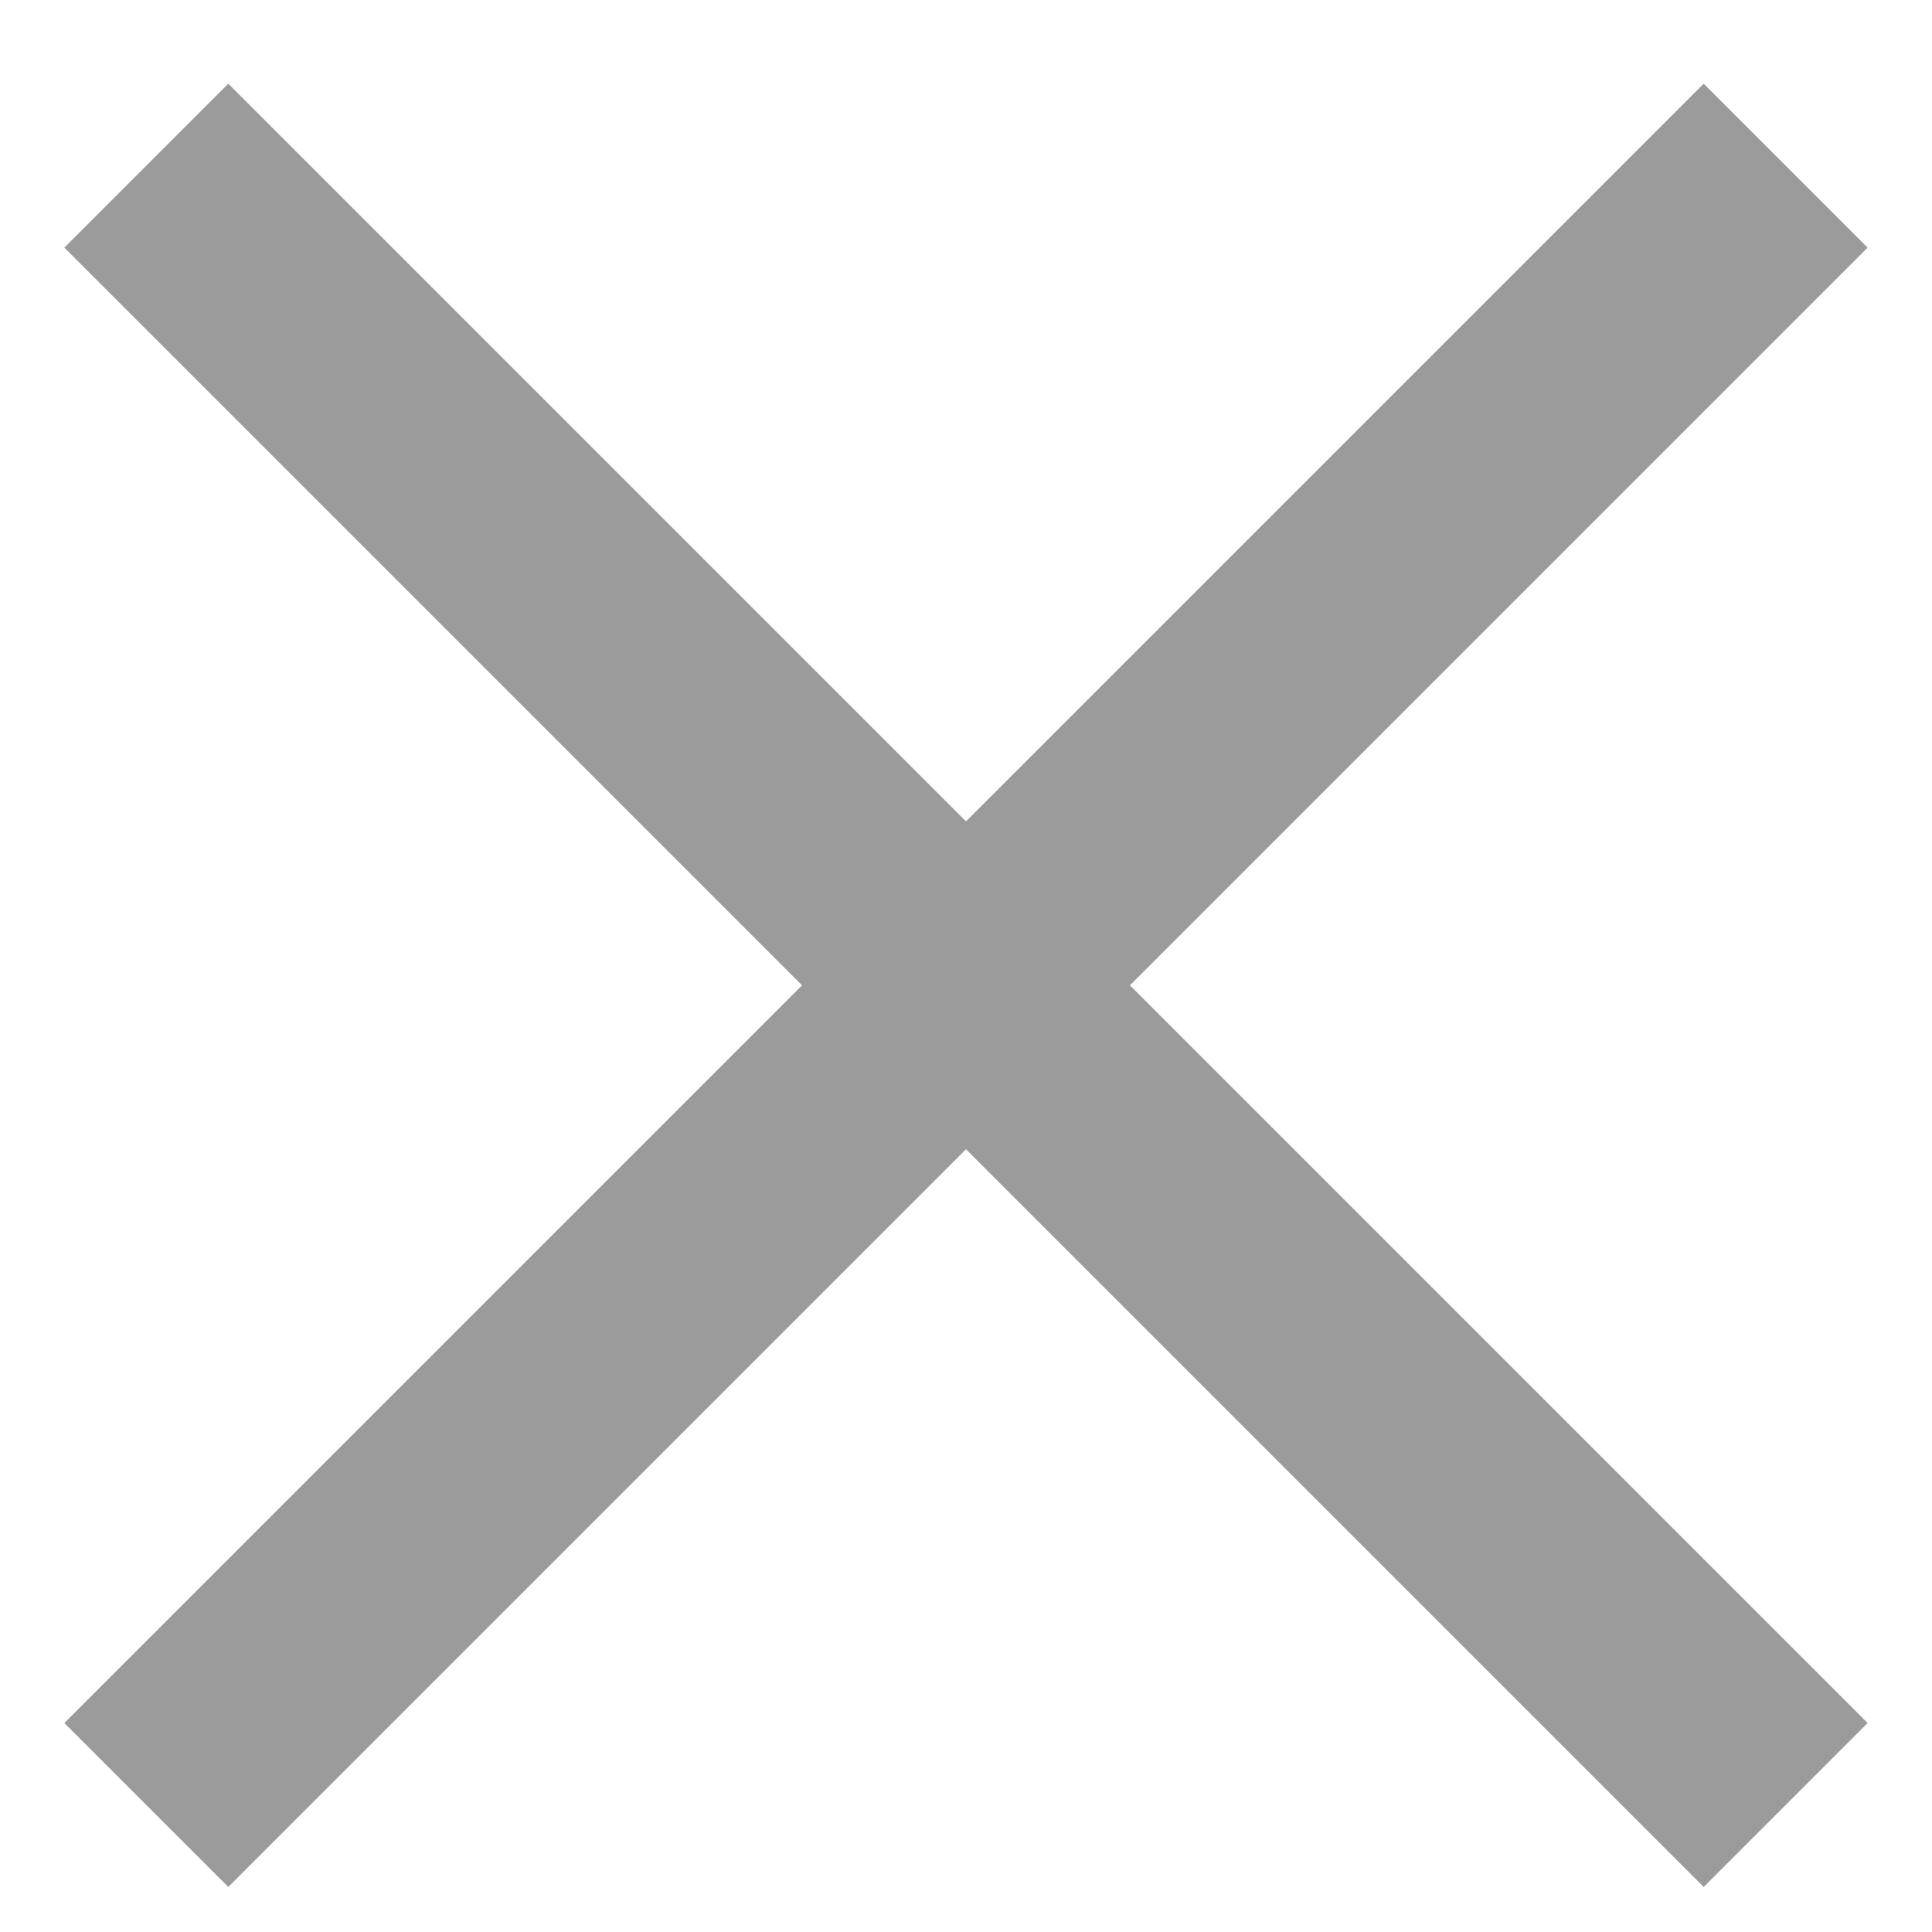
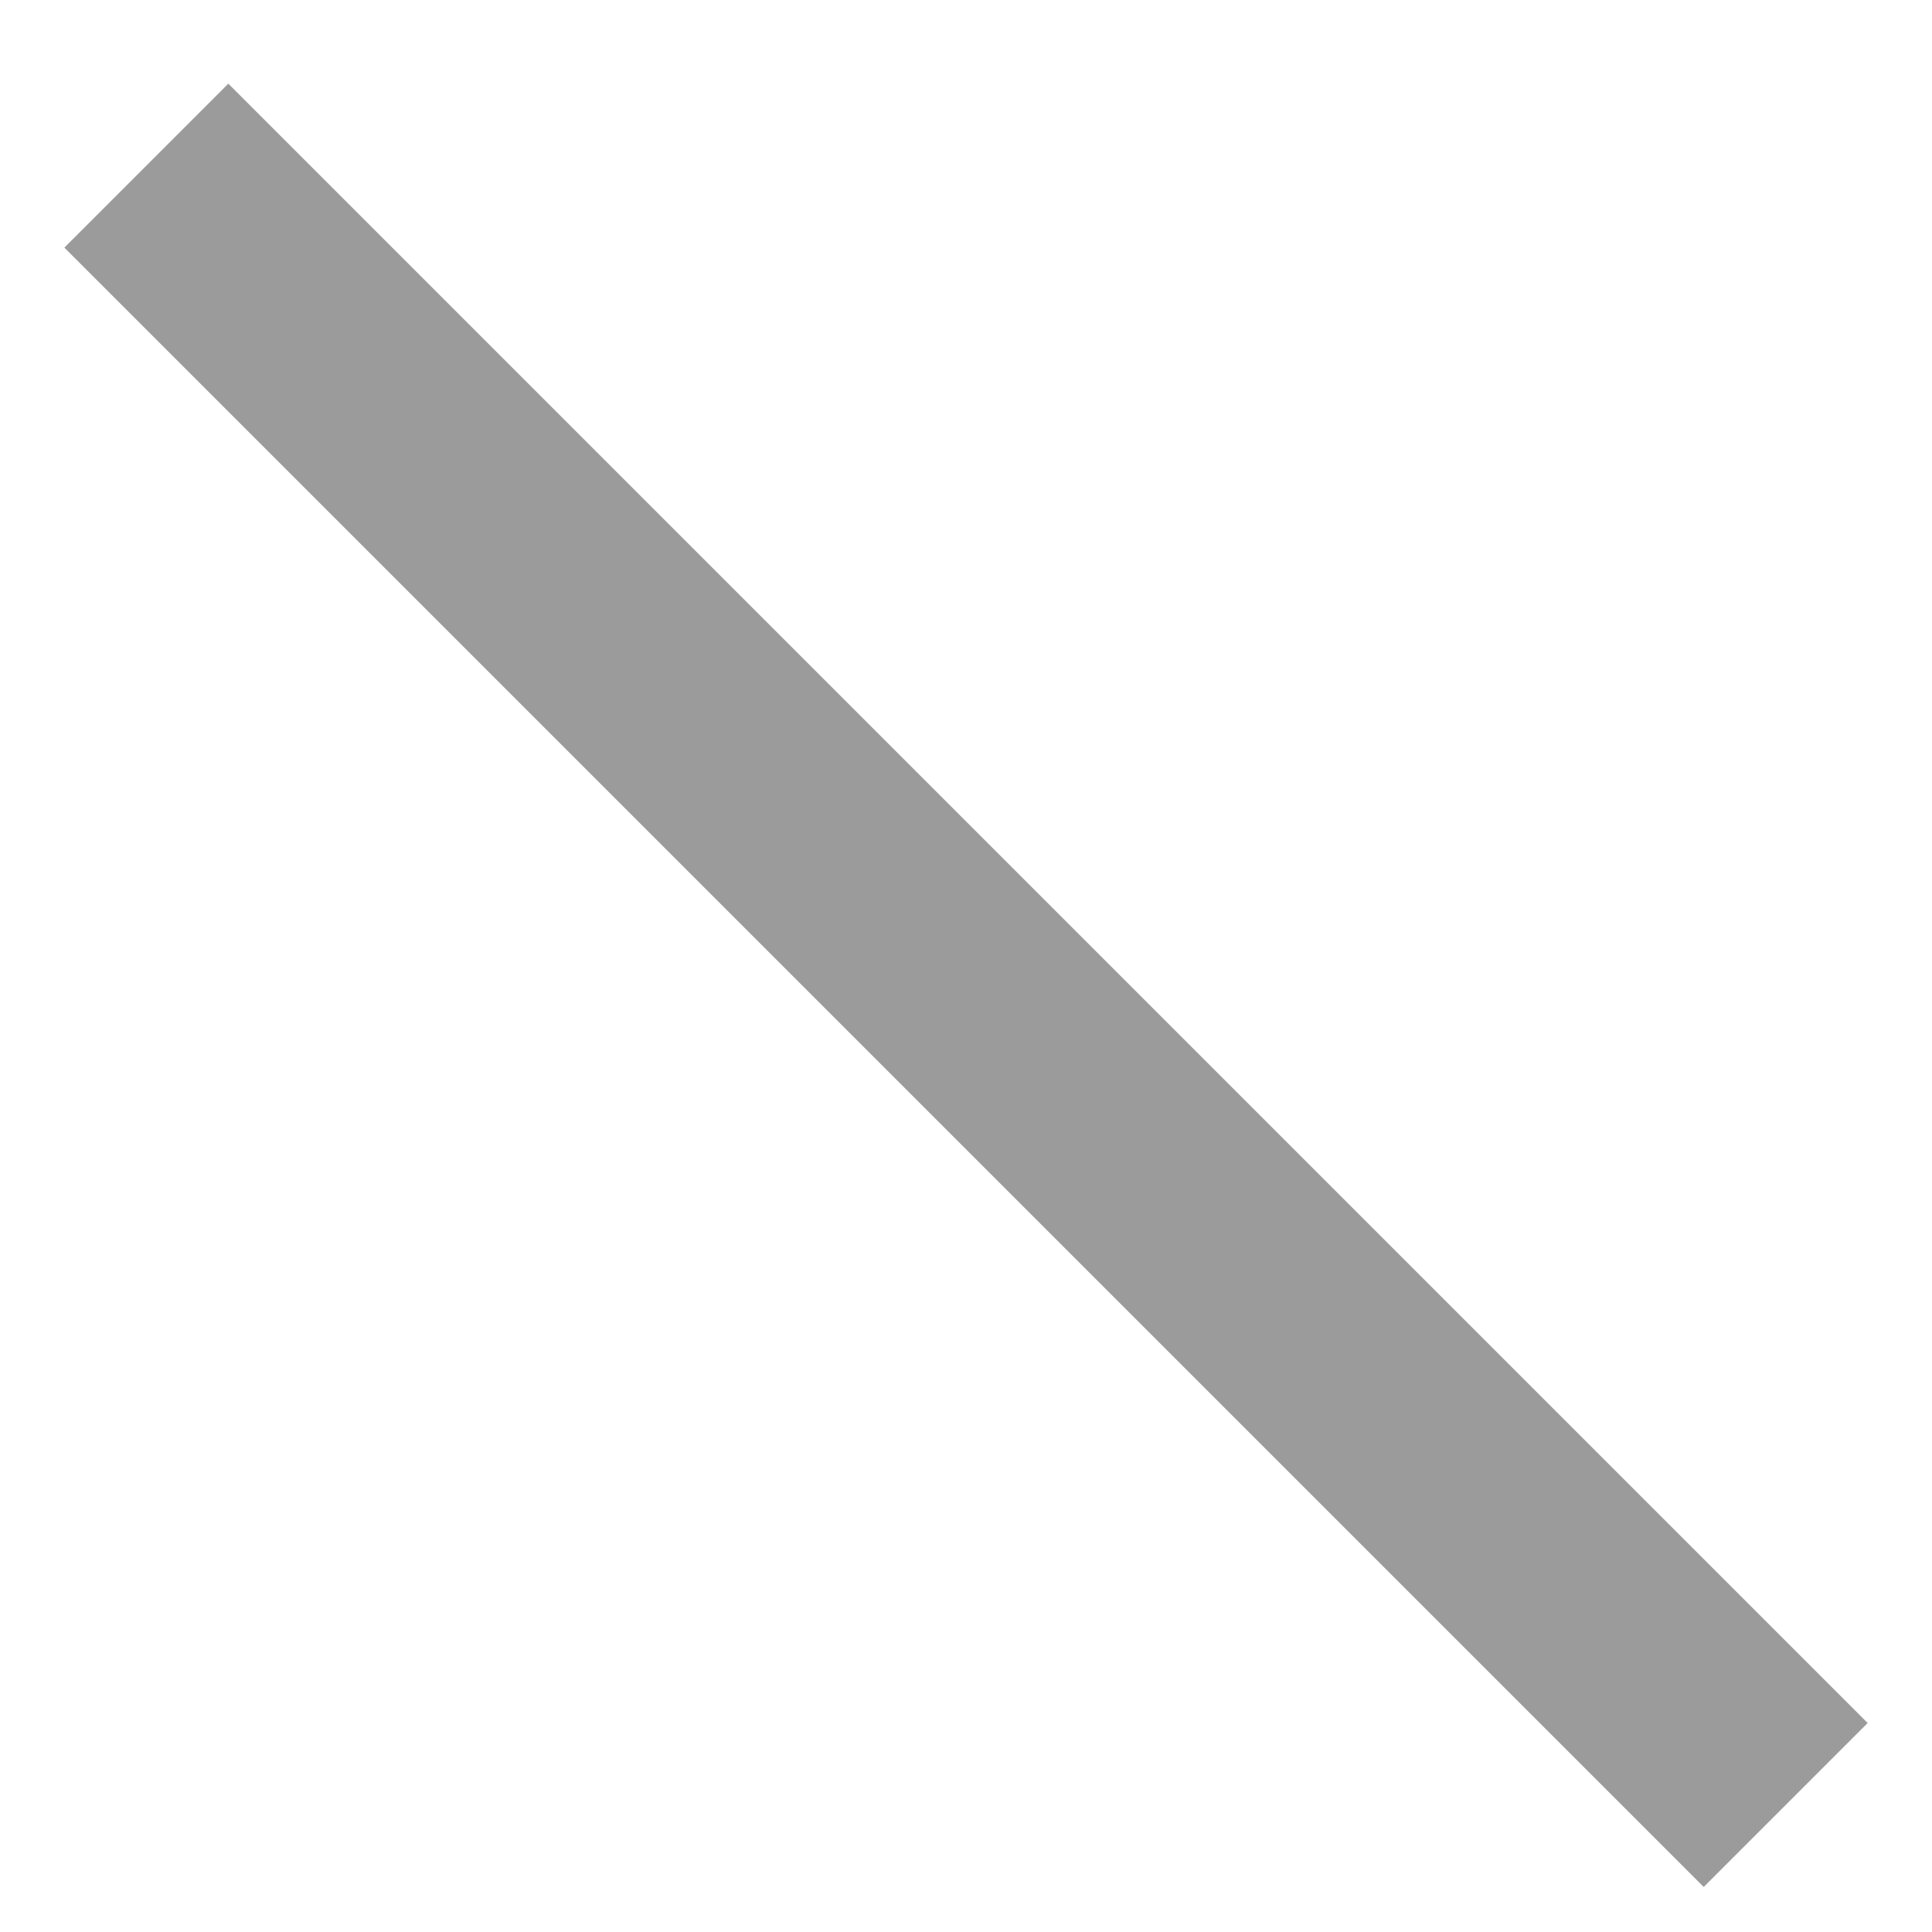
<svg xmlns="http://www.w3.org/2000/svg" width="20px" height="20px" viewBox="0 0 20 20" version="1.1">
  <title>Cierre</title>
  <desc>Created with Sketch.</desc>
  <defs />
  <g id="DSL---Artboards-y-Grid" stroke="none" stroke-width="1" fill="none" fill-rule="evenodd">
    <g id="Design-System---Artboards---Mobile-Final-Menu" transform="translate(-320, -108)" fill="#9B9B9B">
      <g id="Cierre" transform="translate(320, 108)">
        <rect id="Rectangle-2-Copy" transform="translate(10, 10.2) rotate(45) translate(-10, -10.2) " x="-2" y="9" width="24" height="2.4" />
-         <rect id="Rectangle-2-Copy" transform="translate(10, 10.2) rotate(135) translate(-10, -10.2) " x="-2" y="9" width="24" height="2.4" />
      </g>
    </g>
  </g>
</svg>